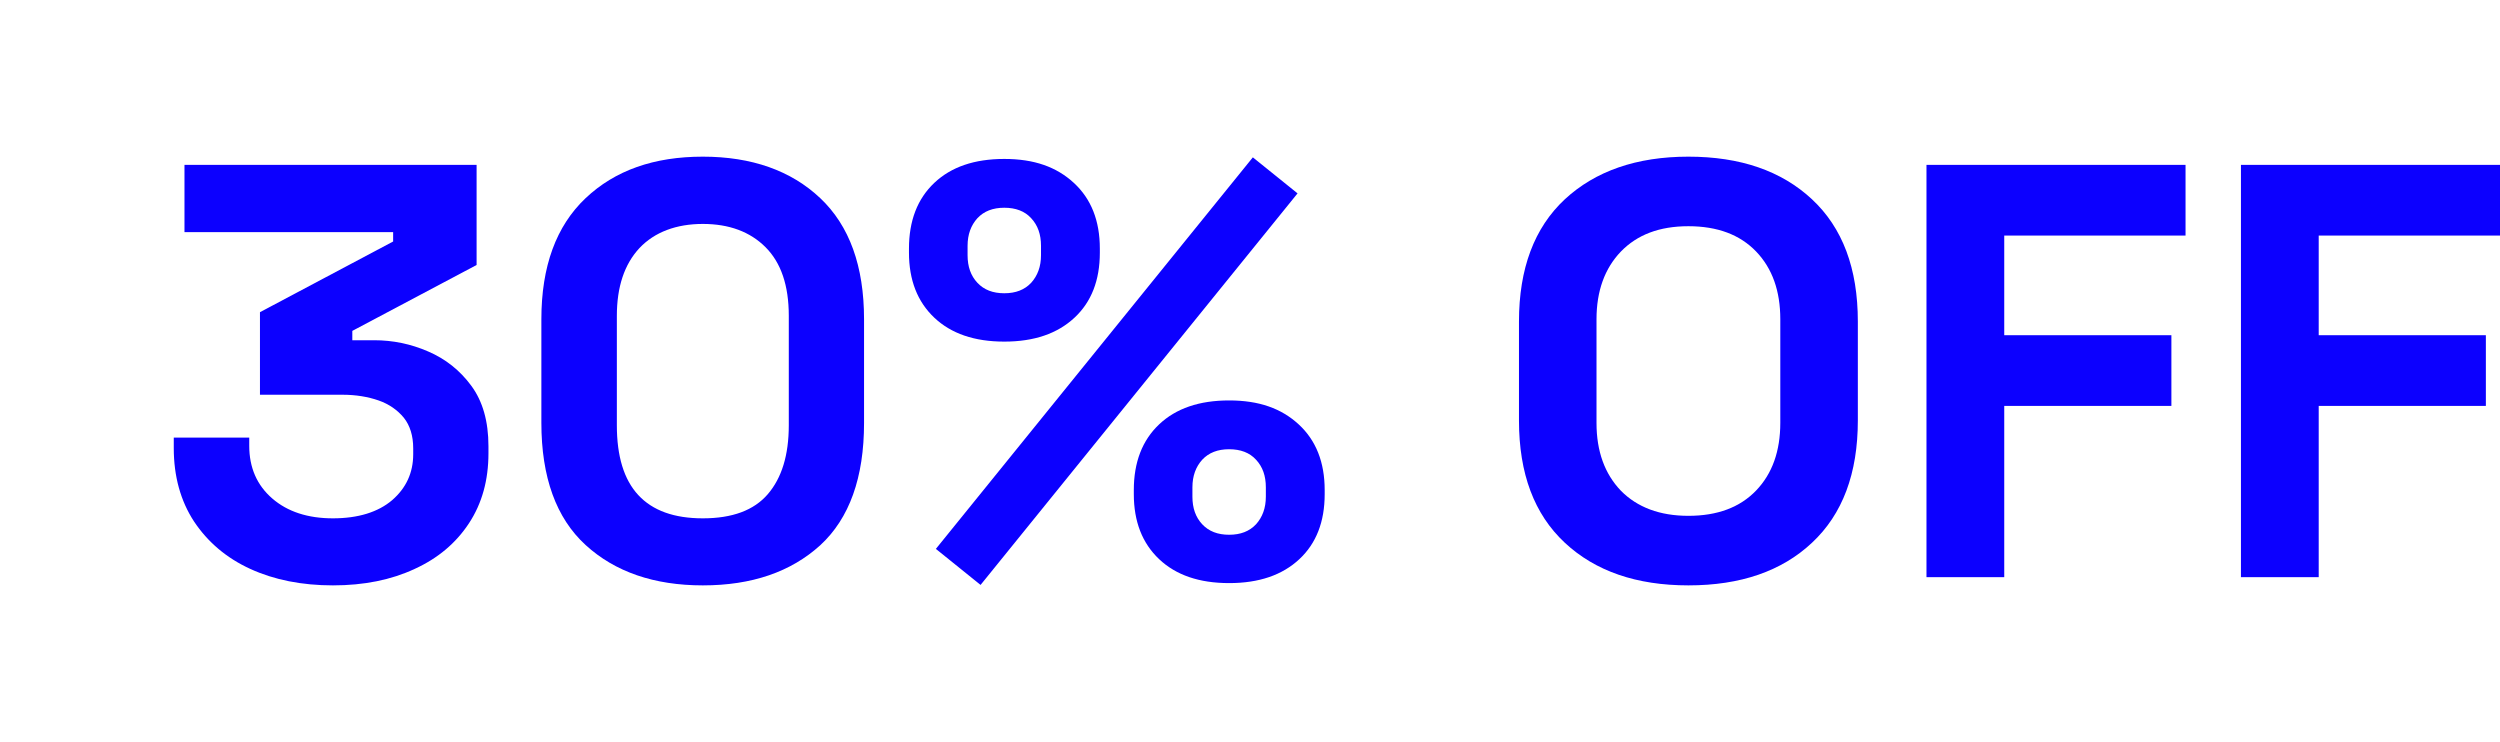
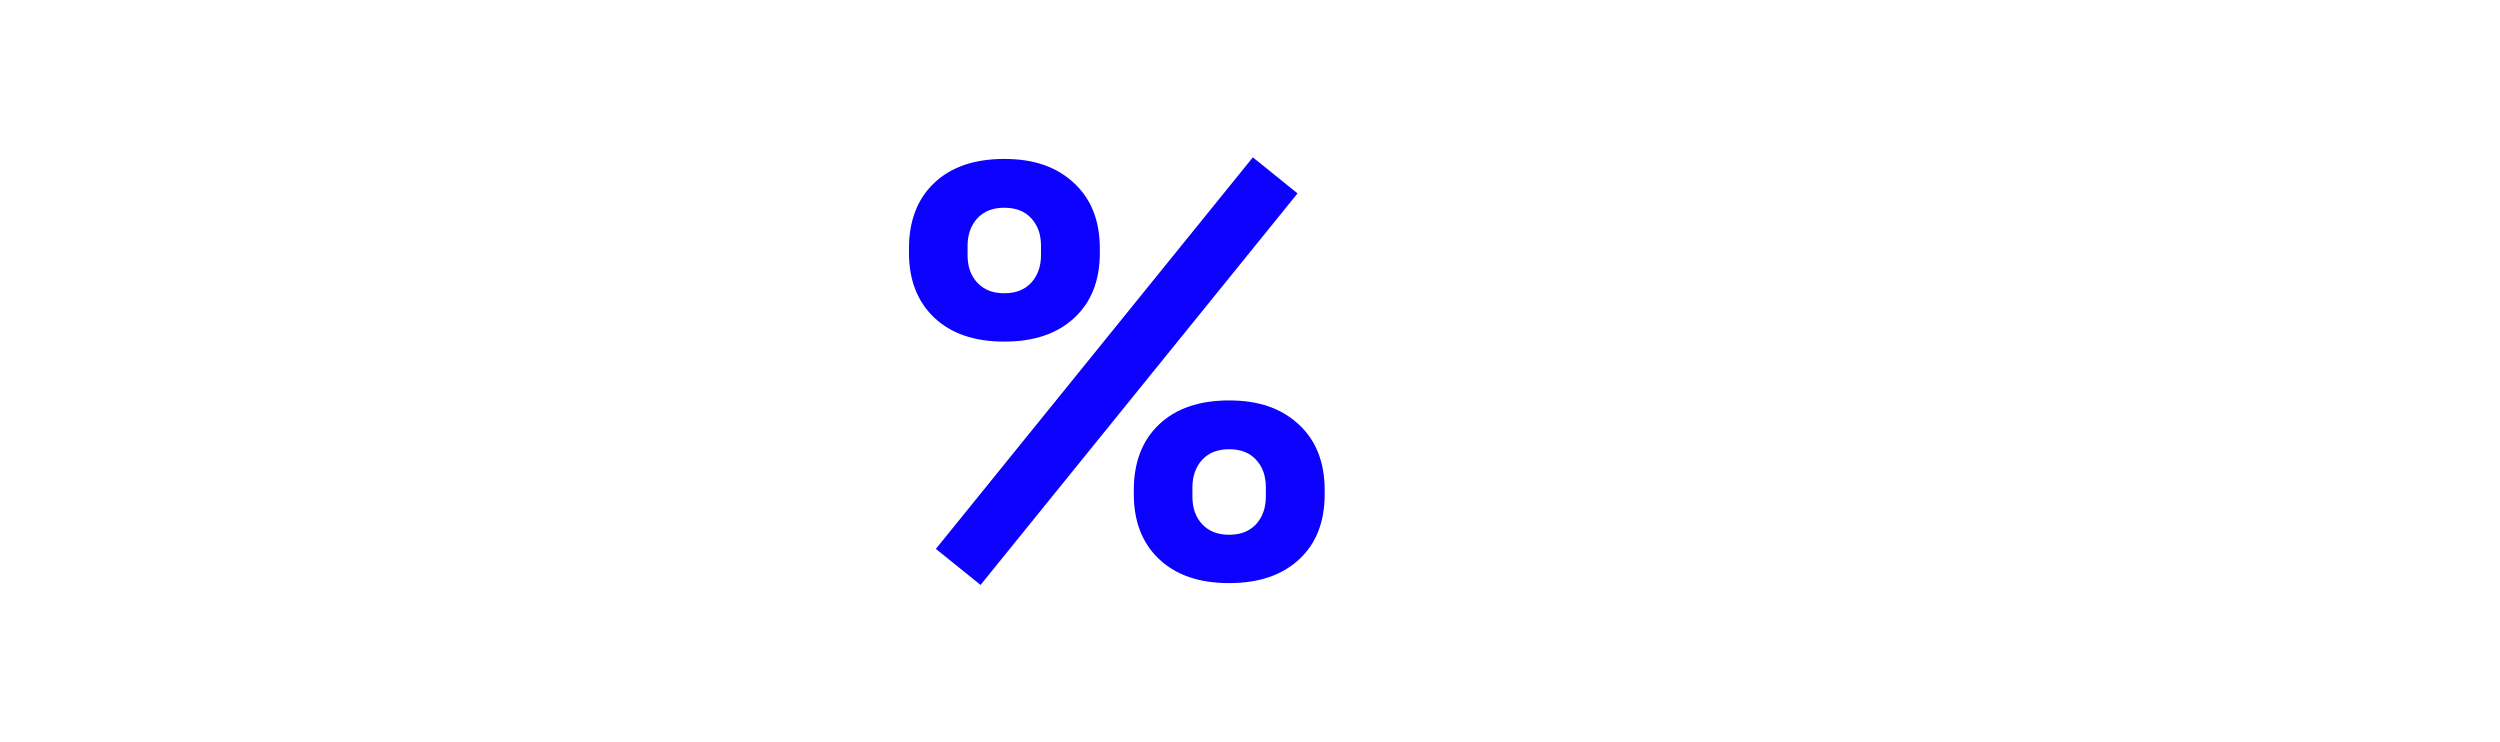
<svg xmlns="http://www.w3.org/2000/svg" id="Capa_1" version="1.1" viewBox="0 0 1096.3 325.4">
  <defs>
    <style>
      .st0 {
        fill: #0c00ff;
      }
    </style>
  </defs>
  <g id="Capa_2">
    <g>
-       <path class="st0" d="M146,256.7c-13.6,0-25.7-2.4-36.2-7.2s-18.7-11.8-24.7-20.8c-5.9-9-8.9-19.8-8.9-32.2v-4.6h33.1v3.6c0,9.6,3.4,17.3,10.1,23.1s15.6,8.7,26.6,8.7,19.8-2.7,26-8c6.1-5.3,9.2-12,9.2-20.1v-2.6c0-5.5-1.4-10-4.1-13.4-2.8-3.4-6.5-6-11.1-7.6s-9.9-2.5-15.8-2.5h-36.2v-36.2l58.4-31v-4.1h-91.5v-29.5h128.1v43.9l-54.5,28.9v4.1h9.6c8.1,0,16,1.6,23.6,4.9,7.7,3.3,14,8.3,19,15.1s7.5,15.6,7.5,26.5v3.1c0,11.7-2.8,21.9-8.5,30.6-5.7,8.7-13.6,15.4-23.9,20.1-10.3,4.8-22.2,7.2-35.8,7.2Z" />
-       <path class="st0" d="M308.2,256.7c-21.3,0-38.5-5.9-51.4-17.7s-19.4-29.7-19.4-53.6v-45.4c0-23.2,6.5-40.9,19.4-53.1s30-18.2,51.4-18.2,38.7,6.1,51.5,18.2,19.2,29.8,19.2,53.1v45.5c0,23.9-6.4,41.8-19.2,53.6-12.9,11.7-30,17.6-51.5,17.6ZM308.2,227.3c12.9,0,22.4-3.5,28.5-10.6s9.2-17.1,9.2-30.2v-48c0-13.3-3.4-23.3-10.2-30.1-6.8-6.8-16-10.2-27.5-10.2s-21.1,3.5-27.8,10.6c-6.6,7.1-9.9,17-9.9,29.7v48c0,13.6,3.1,23.8,9.4,30.6,6.3,6.8,15.7,10.2,28.3,10.2Z" />
      <path class="st0" d="M440.4,149.8c-13.1,0-23.3-3.5-30.7-10.5-7.4-7-11.1-16.5-11.1-28.5v-1.8c0-12.2,3.7-21.8,11.1-28.8s17.6-10.5,30.7-10.5,22.9,3.5,30.5,10.5,11.4,16.6,11.4,28.8v1.8c0,12.1-3.7,21.6-11.1,28.5-7.5,7-17.7,10.5-30.8,10.5ZM430,256.5l-19.6-15.8,139-171.7,19.6,15.8-139,171.7ZM440.4,128.6c5,0,8.9-1.5,11.8-4.6,2.8-3.1,4.3-7.1,4.3-12.1v-4.1c0-5-1.4-9-4.3-12.1-2.8-3.1-6.8-4.6-11.8-4.6s-8.9,1.5-11.8,4.6c-2.8,3.1-4.3,7.1-4.3,12.1v4.1c0,5,1.4,9,4.3,12.1,2.9,3.1,6.8,4.6,11.8,4.6ZM539,255.7c-13.1,0-23.3-3.5-30.7-10.5-7.4-7-11.1-16.5-11.1-28.5v-1.8c0-12.2,3.7-21.8,11.1-28.8s17.6-10.5,30.7-10.5,22.9,3.5,30.5,10.5,11.4,16.6,11.4,28.8v1.8c0,12.1-3.7,21.6-11.1,28.5-7.5,7-17.7,10.5-30.8,10.5ZM539,234.5c5,0,8.9-1.5,11.8-4.6,2.8-3.1,4.3-7.1,4.3-12.1v-4.1c0-5-1.4-9-4.3-12.1-2.8-3.1-6.8-4.6-11.8-4.6s-8.9,1.5-11.8,4.6c-2.8,3.1-4.3,7.1-4.3,12.1v4.1c0,5,1.4,9,4.3,12.1s6.8,4.6,11.8,4.6Z" />
-       <path class="st0" d="M740.4,256.7c-22.7,0-40.8-6.2-54.2-18.7s-20.1-30.3-20.1-53.6v-43.4c0-23.2,6.7-41.1,20.1-53.6,13.4-12.4,31.5-18.7,54.2-18.7s40.8,6.2,54.2,18.7,20.1,30.3,20.1,53.6v43.4c0,23.2-6.7,41.1-20.1,53.6-13.3,12.5-31.4,18.7-54.2,18.7ZM740.4,226.2c12.7,0,22.6-3.7,29.7-11.1,7.1-7.4,10.6-17.3,10.6-29.7v-45.4c0-12.4-3.5-22.3-10.6-29.7-7.1-7.4-17-11.1-29.7-11.1s-22.4,3.7-29.6,11.1c-7.1,7.4-10.7,17.3-10.7,29.7v45.5c0,12.4,3.6,22.3,10.7,29.7,7.2,7.3,17.1,11,29.6,11Z" />
-       <path class="st0" d="M844.8,253.1V72.3h113.6v31h-79.5v43.7h73.3v31h-73.3v75.1h-34.1Z" />
-       <path class="st0" d="M982.7,253.1V72.3h113.6v31h-79.5v43.7h73.3v31h-73.3v75.1h-34.1Z" />
    </g>
  </g>
</svg>